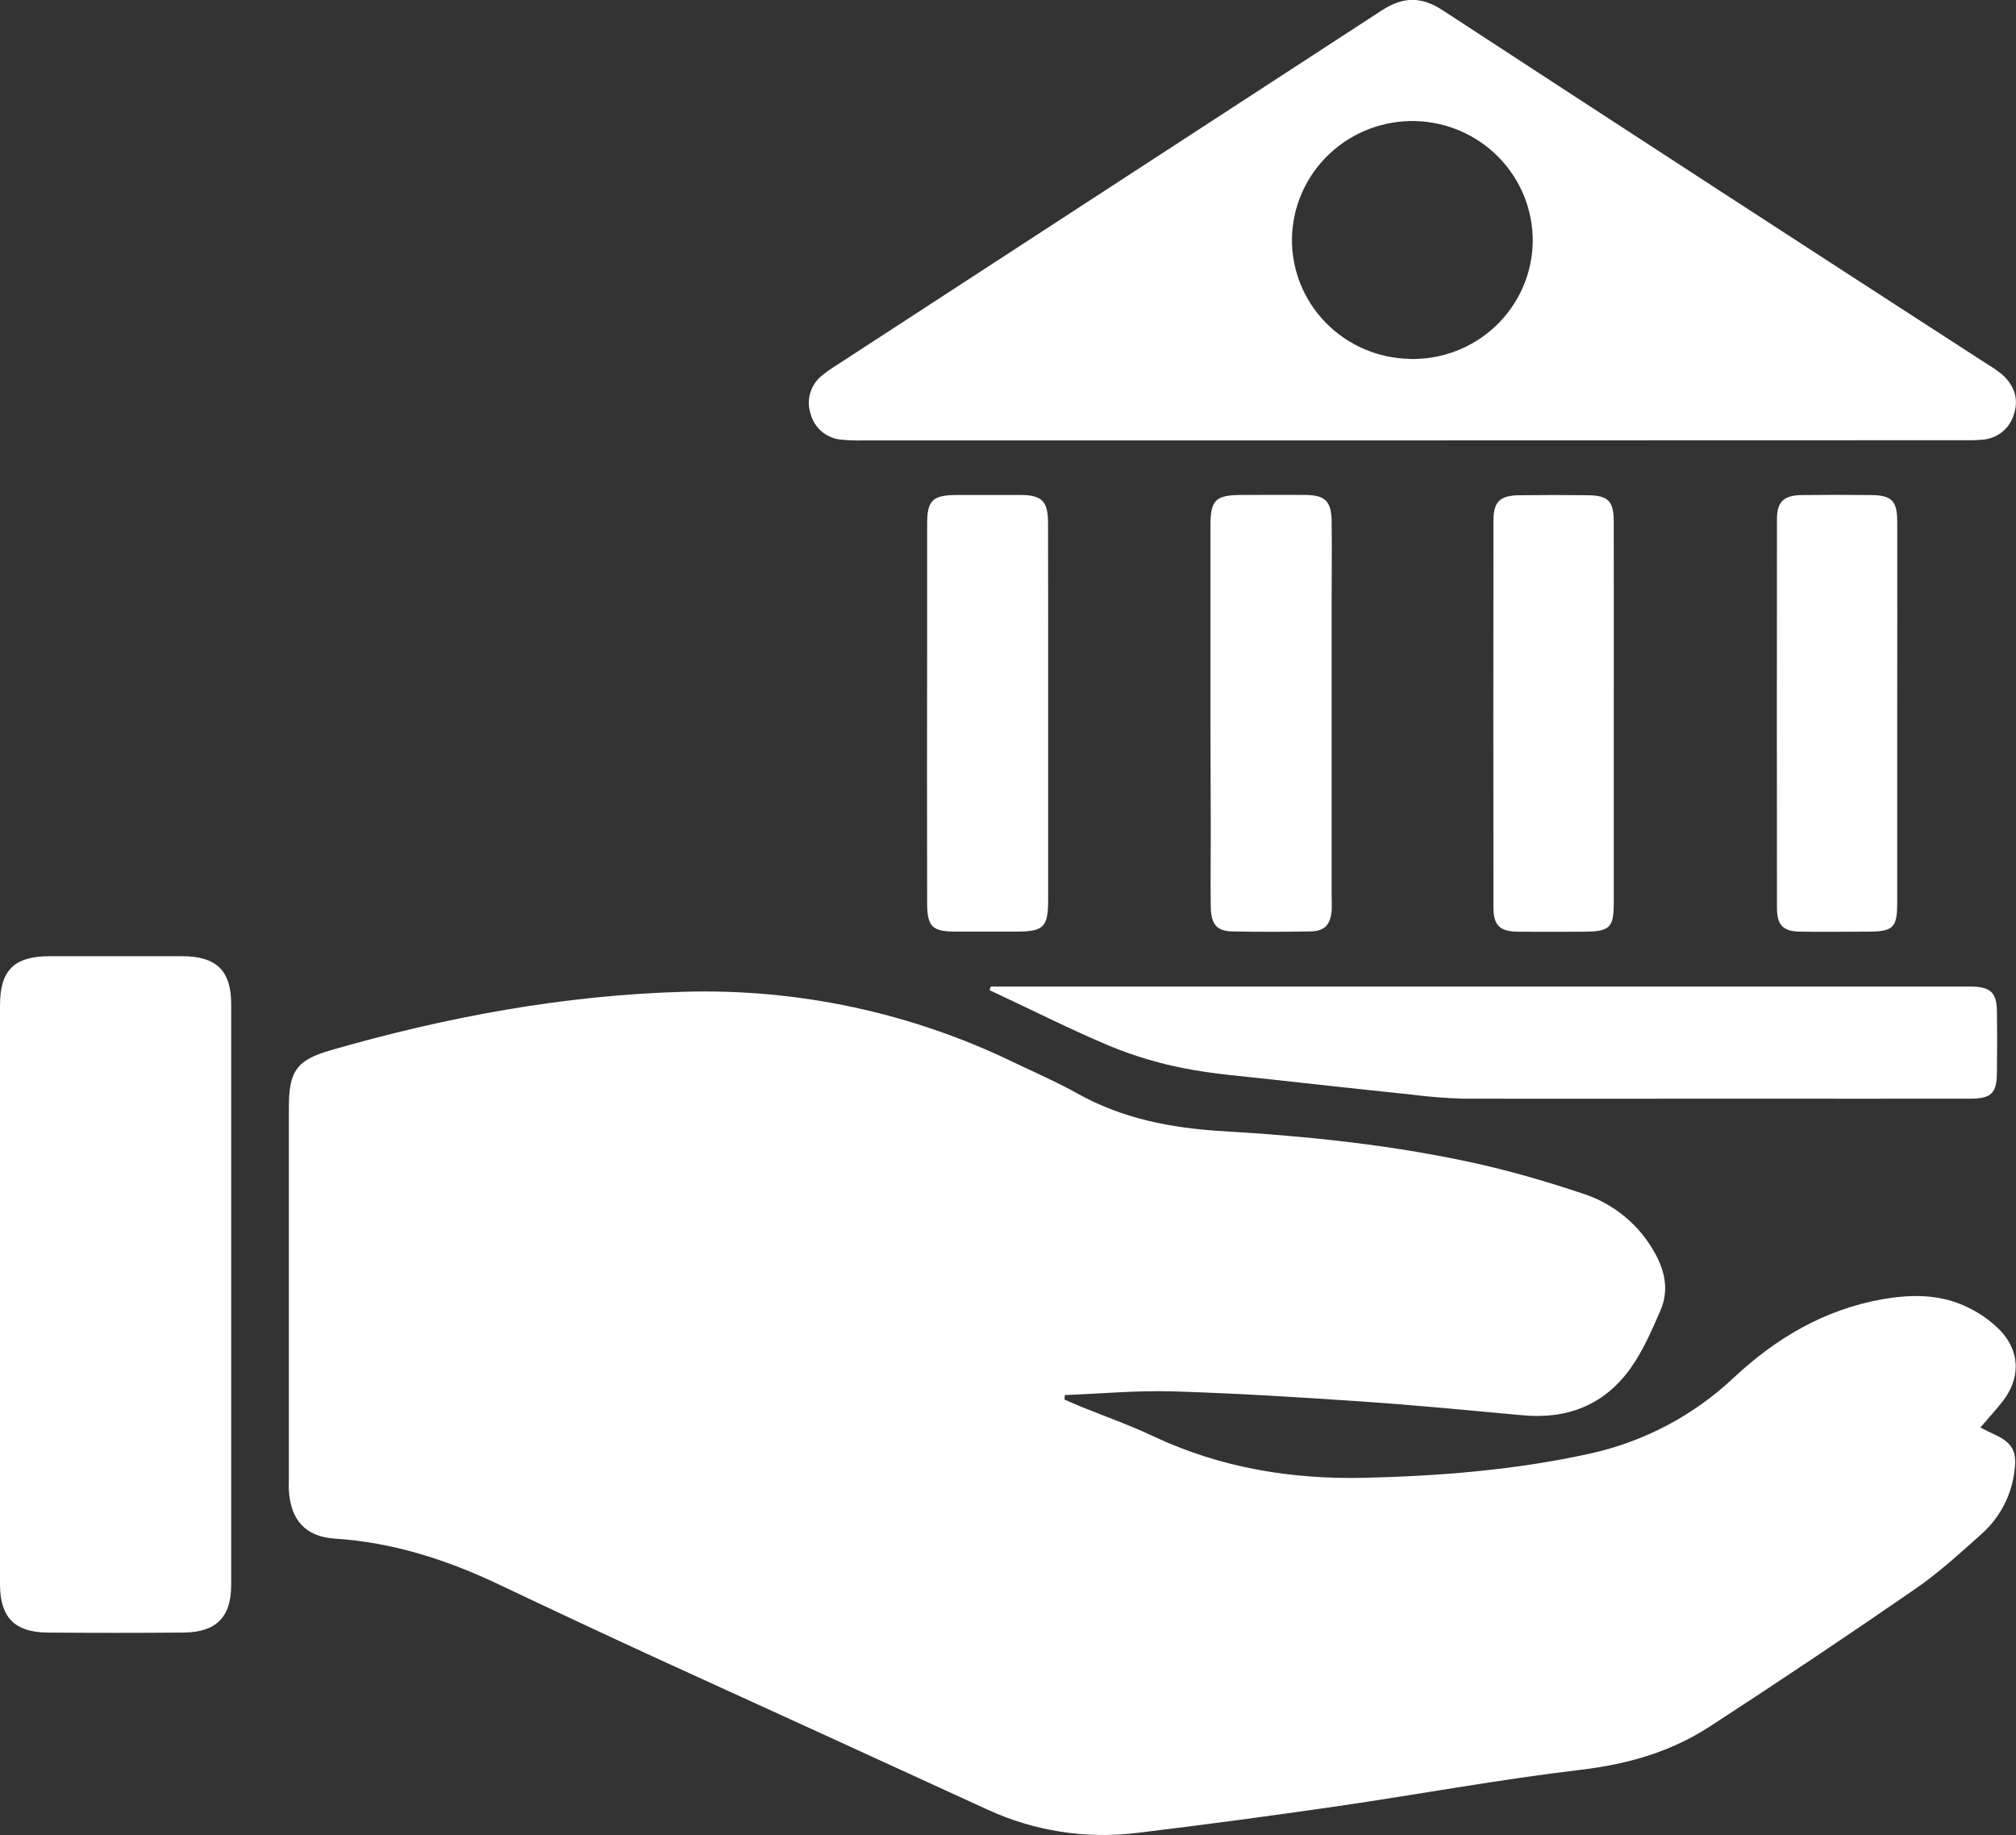
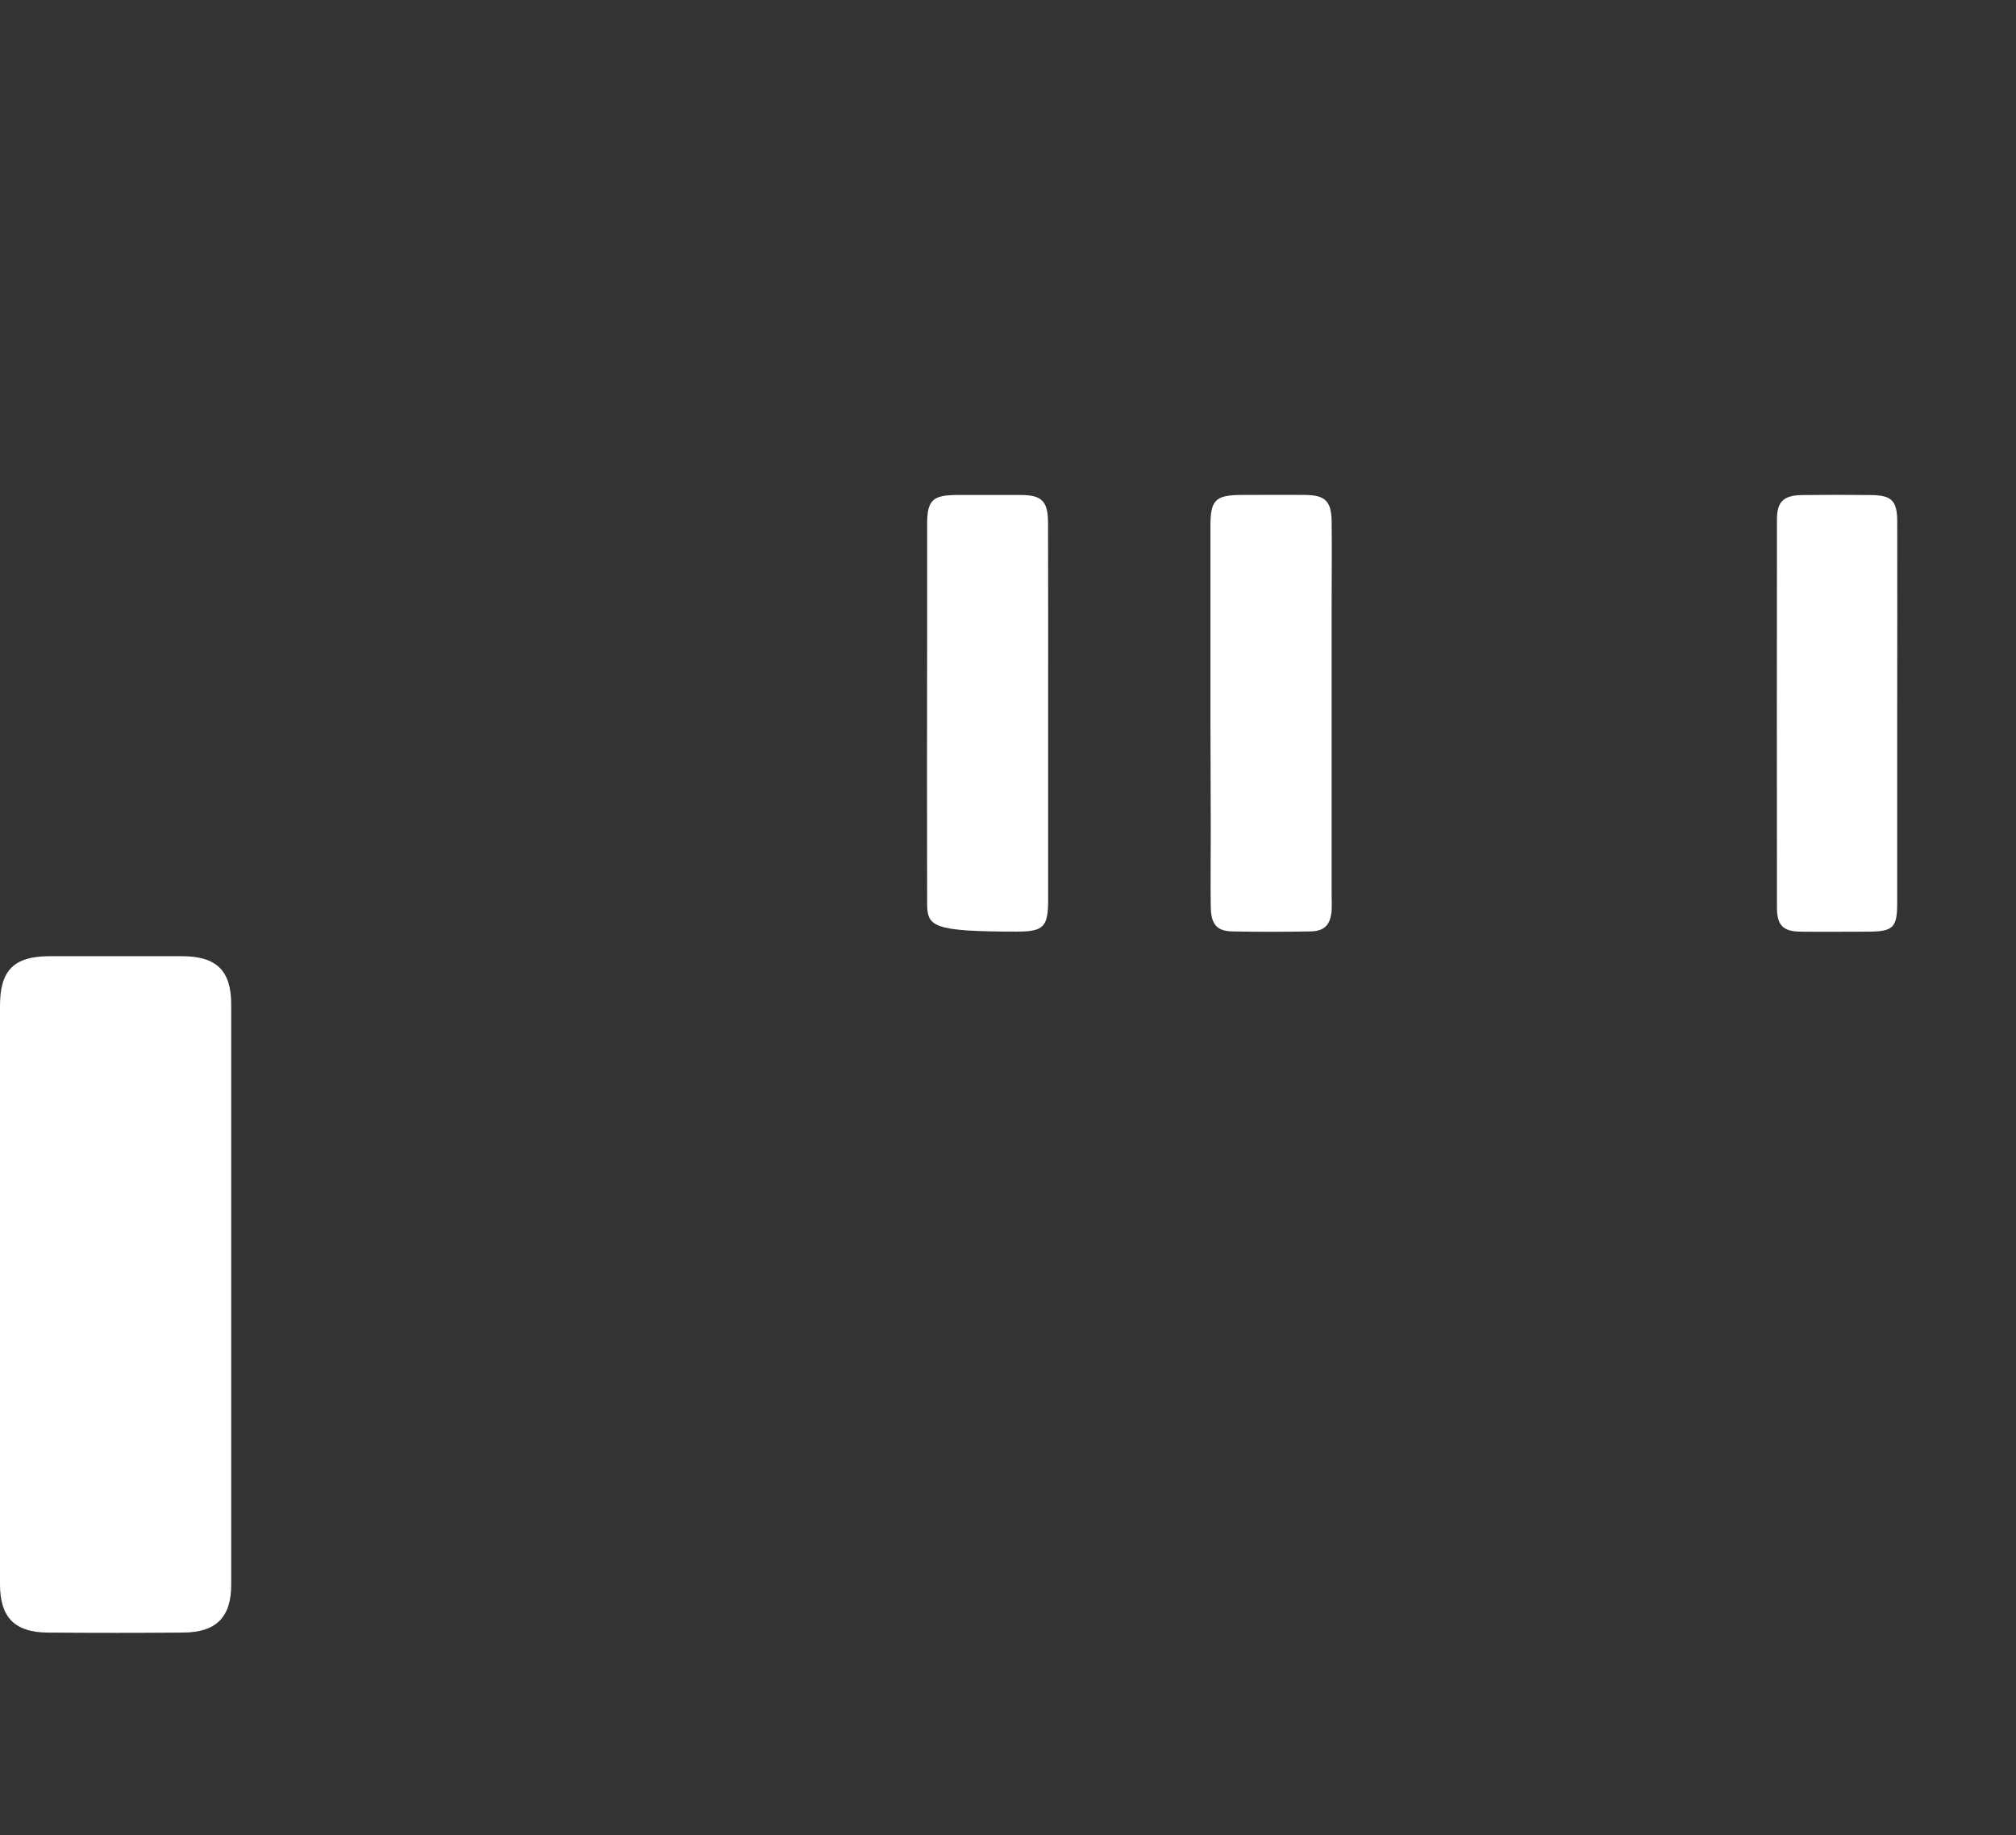
<svg xmlns="http://www.w3.org/2000/svg" width="100" height="91" viewBox="0 0 100 91" fill="none">
  <rect x="0" y="0" width="100" height="91" fill="#333333" stroke="none" />
  <g clip-path="url(#clip0_326_144)">
-     <path d="M52.802 69.407C53.073 69.524 53.343 69.645 53.617 69.757C54.815 70.242 56.041 70.675 57.207 71.225C60.54 72.796 64.08 73.374 67.727 73.286C71.46 73.194 75.179 72.897 78.836 72.093C81.534 71.507 84.017 70.197 86.014 68.306C88.097 66.365 90.485 64.95 93.338 64.438C94.82 64.174 96.301 64.165 97.68 64.869C98.285 65.166 98.831 65.568 99.291 66.056C100.217 67.102 100.202 68.383 99.343 69.488C99.01 69.915 98.641 70.315 98.232 70.792C98.523 70.937 98.73 71.049 98.943 71.144C99.789 71.526 100.054 71.963 99.931 72.886C99.801 74.118 99.212 75.257 98.28 76.082C97.227 77.02 96.179 77.985 95.02 78.785C91.651 81.109 88.253 83.385 84.825 85.611C82.892 86.871 80.752 87.49 78.417 87.765C74.379 88.242 70.375 88.985 66.35 89.571C63.056 90.05 59.757 90.49 56.452 90.89C53.895 91.214 51.299 90.813 48.964 89.732C43.483 87.217 37.999 84.709 32.514 82.209C29.914 81.013 27.322 79.8 24.738 78.572C22.157 77.347 19.487 76.488 16.606 76.301C15.141 76.207 14.419 75.367 14.329 73.915C14.314 73.702 14.329 73.488 14.329 73.273V54.911C14.329 53.106 14.716 52.566 16.437 52.073C22.145 50.432 27.948 49.353 33.904 49.184C39.571 49.015 45.195 50.217 50.288 52.685C51.341 53.19 52.421 53.656 53.435 54.225C55.668 55.474 58.088 55.942 60.61 56.093C64.924 56.348 69.217 56.792 73.435 57.744C75.144 58.133 76.831 58.632 78.493 59.185C80.041 59.68 81.335 60.75 82.104 62.17C82.609 63.087 82.778 64.032 82.363 64.989C81.948 65.944 81.507 66.966 80.897 67.831C79.6 69.666 77.749 70.4 75.507 70.183C72.867 69.941 70.228 69.684 67.584 69.504C64.446 69.29 61.306 69.093 58.162 69C56.385 68.948 54.6 69.115 52.819 69.183L52.802 69.407Z" fill="white" />
-     <path d="M69.988 21.839H42.867C42.496 21.851 42.126 21.84 41.756 21.806C41.398 21.78 41.057 21.644 40.78 21.417C40.504 21.19 40.306 20.882 40.214 20.538C40.098 20.201 40.089 19.837 40.188 19.495C40.287 19.153 40.49 18.85 40.769 18.626C40.984 18.451 41.209 18.291 41.445 18.145C50.473 12.274 59.498 6.402 68.519 0.53C69.59 -0.169 70.487 -0.193 71.569 0.514C80.579 6.398 89.607 12.263 98.652 18.109C98.891 18.249 99.117 18.409 99.33 18.586C99.928 19.136 100.154 19.806 99.885 20.578C99.781 20.919 99.574 21.219 99.292 21.438C99.009 21.658 98.666 21.786 98.308 21.806C97.937 21.843 97.567 21.832 97.197 21.832L69.988 21.839ZM69.934 17.802C70.723 17.821 71.507 17.684 72.242 17.4C72.977 17.115 73.648 16.689 74.215 16.145C74.782 15.601 75.235 14.951 75.546 14.233C75.857 13.514 76.022 12.742 76.029 11.96C76.037 10.413 75.435 8.924 74.351 7.811C73.267 6.698 71.787 6.05 70.226 6.004C69.438 5.982 68.653 6.115 67.916 6.396C67.18 6.676 66.507 7.098 65.936 7.638C65.365 8.178 64.908 8.824 64.59 9.539C64.272 10.255 64.101 11.026 64.085 11.808C64.061 13.37 64.663 14.878 65.76 16.001C66.856 17.124 68.357 17.77 69.934 17.797V17.802Z" fill="white" />
    <path d="M2.04196e-05 64.172C2.04196e-05 59.401 2.04196e-05 54.634 2.04196e-05 49.871C2.04196e-05 48.117 0.692 47.425 2.455 47.419C4.644 47.419 6.833 47.419 9.022 47.419C10.735 47.419 11.468 48.131 11.468 49.805C11.468 59.399 11.468 68.993 11.468 78.587C11.468 80.2 10.727 80.948 9.096 80.961C6.845 80.98 4.594 80.98 2.344 80.961C0.724 80.947 0.002 80.196 2.04196e-05 78.576C-0.002 73.771 -0.002 68.969 2.04196e-05 64.172Z" fill="white" />
-     <path d="M49.147 48.924H97.26C97.445 48.924 97.63 48.924 97.815 48.924C98.741 48.948 99.039 49.23 99.052 50.129C99.069 51.168 99.067 52.208 99.052 53.249C99.039 54.208 98.761 54.482 97.756 54.484C94.053 54.493 90.35 54.484 86.647 54.484C81.957 54.484 77.269 54.495 72.576 54.484C71.715 54.459 70.856 54.391 70.002 54.28C67.735 54.045 65.468 53.8 63.202 53.546C61.702 53.377 60.188 53.267 58.712 52.973C57.443 52.726 56.202 52.351 55.009 51.856C53.004 51.012 51.06 50.021 49.084 49.104L49.147 48.924Z" fill="white" />
-     <path d="M51.991 35.371C51.991 38.458 51.991 41.545 51.991 44.634C51.991 45.968 51.764 46.196 50.455 46.199C49.436 46.199 48.418 46.199 47.4 46.199C46.244 46.199 45.991 45.952 45.989 44.794C45.981 40.452 45.981 36.11 45.989 31.766C45.989 29.841 45.989 27.913 45.989 25.988C45.989 24.802 46.261 24.553 47.47 24.547C48.52 24.547 49.568 24.547 50.617 24.547C51.667 24.547 51.984 24.843 51.986 25.922C51.997 29.072 51.991 32.221 51.991 35.371Z" fill="white" />
+     <path d="M51.991 35.371C51.991 38.458 51.991 41.545 51.991 44.634C51.991 45.968 51.764 46.196 50.455 46.199C46.244 46.199 45.991 45.952 45.989 44.794C45.981 40.452 45.981 36.11 45.989 31.766C45.989 29.841 45.989 27.913 45.989 25.988C45.989 24.802 46.261 24.553 47.47 24.547C48.52 24.547 49.568 24.547 50.617 24.547C51.667 24.547 51.984 24.843 51.986 25.922C51.997 29.072 51.991 32.221 51.991 35.371Z" fill="white" />
    <path d="M60.041 35.45C60.041 32.331 60.041 29.212 60.041 26.092C60.041 24.786 60.288 24.549 61.61 24.545C62.658 24.545 63.708 24.534 64.757 24.545C65.726 24.558 66.031 24.852 66.053 25.813C66.072 27.221 66.053 28.626 66.053 30.034V44.346C66.053 44.621 66.068 44.896 66.053 45.172C65.989 45.871 65.698 46.177 65.002 46.19C63.706 46.214 62.41 46.216 61.114 46.19C60.36 46.173 60.073 45.836 60.058 44.988C60.04 43.735 60.058 42.482 60.058 41.228L60.041 35.45Z" fill="white" />
-     <path d="M80.049 35.461C80.049 38.547 80.049 41.635 80.049 44.724C80.049 46.025 79.863 46.192 78.547 46.205C77.468 46.205 76.386 46.215 75.307 46.205C74.394 46.194 74.079 45.896 74.079 44.993C74.072 38.604 74.072 32.215 74.079 25.826C74.079 24.879 74.4 24.571 75.362 24.56C76.503 24.545 77.644 24.545 78.786 24.56C79.76 24.573 80.043 24.852 80.047 25.845C80.054 29.039 80.049 32.245 80.049 35.461Z" fill="white" />
    <path d="M94.107 35.423C94.107 38.541 94.107 41.66 94.107 44.781C94.107 46.012 93.905 46.199 92.64 46.203C91.529 46.203 90.419 46.216 89.308 46.203C88.452 46.19 88.145 45.889 88.143 45.027C88.136 38.608 88.136 32.186 88.143 25.76C88.143 24.874 88.473 24.564 89.389 24.551C90.53 24.536 91.671 24.536 92.813 24.551C93.836 24.562 94.109 24.832 94.109 25.885C94.112 29.066 94.112 32.245 94.107 35.423Z" fill="white" />
  </g>
  <defs>
    <clipPath id="clip0_326_144">
      <rect width="100" height="91" fill="white" />
    </clipPath>
  </defs>
</svg>